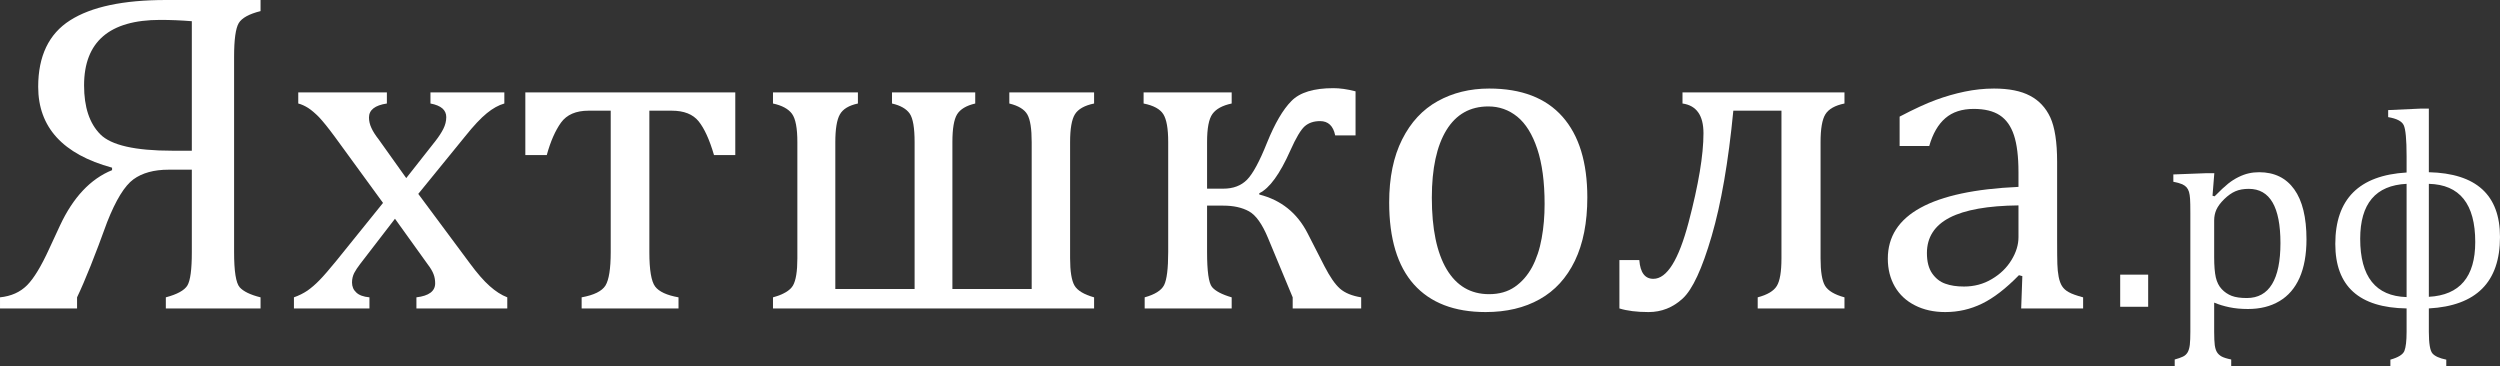
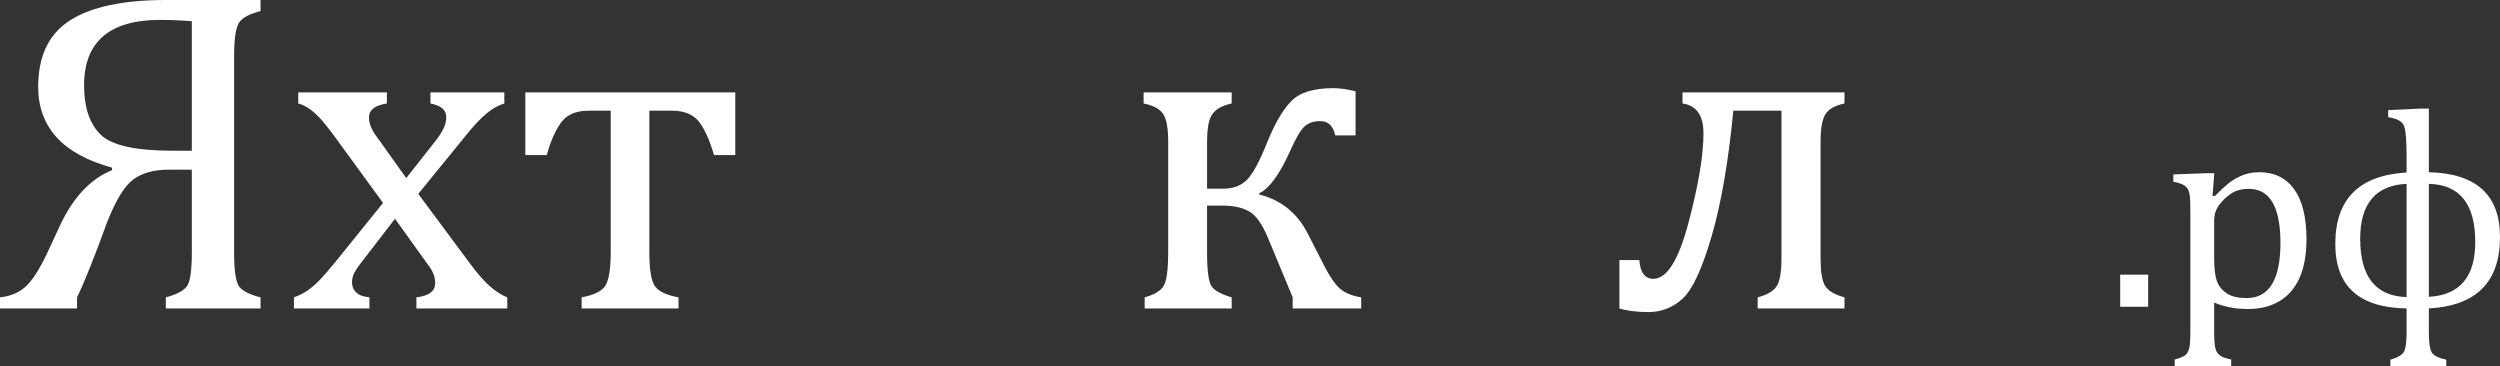
<svg xmlns="http://www.w3.org/2000/svg" xml:space="preserve" width="71.669mm" height="10.505mm" version="1.1" style="shape-rendering:geometricPrecision; text-rendering:geometricPrecision; image-rendering:optimizeQuality; fill-rule:evenodd; clip-rule:evenodd" viewBox="0 0 4777742 700308">
  <rect x="0" y="0" width="4777742" height="700308" fill="#333333" stroke="none" />
  <defs>
    <style type="text/css">
   
    .fil0 {fill:white;fill-rule:nonzero}
   
  </style>
  </defs>
  <g id="Слой_x0020_1">
    <g id="_2096240009840">
      <path class="fil0" d="M316912 589460l0 -21226c21666,-5746 35379,-13266 41125,-22552 5746,-9433 8546,-30659 8546,-63677l0 -157720 -44364 0c-28006,0 -50411,6187 -67217,18426 -16806,12233 -33605,39498 -50265,81803 -22845,63090 -41858,110995 -57484,143720l0 21226 -147253 0 0 -21226c21372,-2213 38472,-9873 51591,-22992 13113,-13120 27265,-36559 42598,-70164l20632 -44518c25059,-53504 58224,-88736 99349,-105395l0 -4713c-94042,-25652 -141207,-77243 -141207,-154626 0,-58664 20339,-101116 60878,-126914 40678,-25939 101702,-38912 183071,-38912l181012 0 0 21226c-21819,5453 -35818,13119 -41718,22992 -5893,10026 -8846,31399 -8846,64124l0 373663c0,36551 3539,58810 10612,66917 7080,7959 20346,14446 39952,19312l0 21226 -181012 0zm49671 -548929c-20045,-1619 -40238,-2499 -60430,-2499 -96989,0 -145487,41711 -145487,125141 0,41564 10320,72670 31099,93602 20639,20779 66483,31245 137233,31245l37585 0 0 -247489z" />
      <path id="1" class="fil0" d="M776365 340351l56157 -71343c6046,-7813 11053,-15333 14739,-22699 3687,-7227 5600,-14886 5600,-22553 0,-6633 -2506,-12232 -7366,-16512 -4867,-4273 -12533,-7513 -22846,-9433l0 -21226 141207 0 0 21226c-10906,3100 -22112,9286 -33458,18572 -11353,9140 -25353,24026 -41719,44518l-89322 109669 98462 132514c14006,19012 26679,33605 38032,43631 11199,10020 22405,17246 33605,21519l0 21226 -173639 0 0 -21226c23879,-2800 35818,-11793 35818,-26679 0,-6046 -880,-11792 -2946,-17246 -2060,-5599 -5747,-11939 -11200,-19019l-62650 -87256 -66477 86376c-4866,6340 -8693,12086 -11500,17393 -2653,5453 -4126,11346 -4126,17979 0,7813 2653,14153 8106,19166 5307,5160 13713,8253 25206,9286l0 21226 -144307 0 0 -21226c9586,-3393 18133,-7666 25799,-12826 7520,-5306 15333,-11939 23292,-20192 7960,-8107 18273,-20193 31245,-35965l89916 -111435 -91976 -126181c-12679,-17246 -22852,-29772 -30218,-37585 -7520,-7667 -14446,-13560 -20786,-17686 -6340,-3980 -12679,-6933 -19012,-8553l0 -21226 169365 0 0 21226c-22852,3393 -34198,12386 -34198,26679 0,6633 1473,13266 4566,19899 2947,6633 7667,14006 14006,22112l52625 73850z" />
      <path id="2" class="fil0" d="M1364498 296280c-8553,-29339 -18426,-50858 -29332,-64417 -10906,-13560 -28006,-20339 -51445,-20339l-42744 0 0 270481c0,33898 3680,55717 11053,65590 7373,9733 22259,16659 44664,20639l0 21226 -185138 0 0 -21226c23586,-4273 38765,-11793 45545,-22552 6633,-10906 10026,-32132 10026,-63677l0 -270481 -42305 0c-24172,0 -41718,7659 -52624,22699 -10906,15179 -20046,35818 -27266,62057l-40978 0 0 -119695 401229 0 0 119695 -40685 0z" />
-       <path id="3" class="fil0" d="M1477259 589460l0 -21226c19753,-5453 32572,-12973 38172,-22552 5606,-9726 8406,-27126 8406,-52031l0 -221990c0,-26825 -3393,-44811 -10319,-54244 -6927,-9286 -19013,-15920 -36259,-19606l0 -21226 162286 0 0 21226c-17246,3686 -28745,10613 -34491,20932 -5747,10173 -8693,27859 -8693,52918l0 280654 151526 0 0 -280654c0,-27419 -3093,-45545 -9433,-54684 -6340,-8993 -17539,-15480 -33758,-19166l0 -21226 159052 0 0 21226c-17099,3980 -28598,10906 -34645,20639 -6039,9873 -8986,27565 -8986,53211l0 280654 151526 0 0 -280654c0,-25352 -2653,-42891 -8252,-52771 -5454,-9726 -16953,-16806 -34492,-21079l0 -21226 161992 0 0 21226c-18132,3686 -30365,10613 -36558,20492 -6186,9873 -9286,27712 -9286,53358l0 221990c0,24905 2806,42305 8406,52031 5600,9579 18133,17099 37438,22552l0 21226 -613632 0z" />
      <path id="4" class="fil0" d="M2470454 589460l0 -21226 -47024 -113055c-11200,-27125 -23433,-44224 -36699,-51444 -13266,-7226 -29485,-10760 -48791,-10760l-31105 0 0 88590c0,36845 3100,59104 9433,66917 6339,7666 18872,14299 37591,19752l0 21226 -166272 0 0 -21226c19606,-5453 31985,-13266 37145,-23439 5160,-10319 7813,-31392 7813,-63230l0 -210344c0,-25359 -3093,-43045 -9286,-52918 -6193,-9879 -18866,-16806 -37732,-20492l0 -21226 168332 0 0 21226c-17539,3686 -29778,10320 -36705,19899 -6926,9433 -10319,27272 -10319,53511l0 89323 31105 0c18719,0 33752,-5600 45105,-16953 11346,-11493 24172,-35225 38618,-71490 14739,-36258 30072,-62644 46285,-79003 16065,-16513 42891,-24619 80336,-24619 12233,0 26385,1913 42305,6046l0 84163 -38919 0c-3686,-18132 -13412,-27265 -28892,-27265 -12086,0 -21959,3386 -29478,10019 -7367,6633 -16506,21819 -27119,45698 -20199,45545 -40098,72817 -59551,82103l0 2507c41418,10459 72077,34931 91976,73403l32725 63970c10466,20200 20193,34346 29626,42599 9286,8112 22845,13712 40391,16512l0 21226 -130894 0z" />
-       <path id="5" class="fil0" d="M2839257 596386c-59997,0 -105688,-17686 -137233,-52917 -31399,-35225 -47172,-87410 -47172,-156540 0,-47464 8260,-87703 24766,-120428 16506,-32872 39211,-57337 68097,-73256 28745,-15920 61470,-24026 98322,-24026 61610,0 108342,17979 140027,53798 31692,35818 47464,87262 47464,154332 0,47905 -7959,88143 -23732,121015 -15919,32872 -38325,57344 -67357,73557 -29038,16359 -63530,24465 -103182,24465zm-102888 -218597c0,59404 9433,104949 28298,136788 18866,31691 45845,47611 81070,47611 19166,0 35672,-4567 49238,-14000 13412,-9286 24465,-21965 33018,-37738 8400,-15919 14593,-34198 18273,-55124 3833,-20786 5606,-42598 5606,-65450 0,-42305 -4720,-77384 -14006,-105242 -9286,-28006 -22112,-48498 -38178,-61617 -16213,-13120 -34639,-19606 -55278,-19606 -34931,0 -61610,15039 -80183,45258 -18572,30365 -27858,73403 -27858,129120z" />
      <path id="6" class="fil0" d="M3359147 589460l0 -21226c18426,-4866 30658,-12086 36552,-21819 5899,-9579 8846,-27265 8846,-52764l0 -282127 -91983 0c-9433,97722 -23285,177618 -41418,239675 -18132,62204 -36551,102002 -55277,119248 -18719,17246 -40532,25939 -65297,25939 -22406,0 -40978,-2360 -55718,-6926l0 -92423 38032 0c1766,23879 10759,35819 26825,35819 25946,0 48351,-35965 67364,-107895 19012,-72084 28445,-128681 28445,-170253 0,-34198 -13412,-53211 -40091,-56897l0 -21226 309546 0 0 21226c-18133,3686 -30219,10613 -36412,20492 -6186,9873 -9286,27712 -9286,53358l0 221990c0,25205 2800,42745 8553,52471 5893,9586 18132,16952 37145,22112l0 21226 -165826 0z" />
-       <path id="7" class="fil0" d="M3864877 527696l-6486 -1767c-25059,25646 -48638,43778 -70604,54391 -22112,10760 -45398,16066 -70163,16066 -21966,0 -41272,-4273 -57931,-12819 -16652,-8407 -29478,-20346 -38471,-35825 -8840,-15326 -13413,-33165 -13413,-53358 0,-42011 20786,-74436 62497,-97282 41571,-22852 103922,-36265 187205,-39945l0 -28159c0,-29918 -2953,-53504 -8700,-70750 -5746,-17246 -14739,-29925 -27119,-38031 -12386,-8107 -29038,-12086 -49677,-12086 -22553,0 -40538,5893 -54244,17685 -13706,11793 -24026,29486 -30806,53218l-56604 0 0 -56164c27566,-14446 50558,-25059 68984,-31839 18426,-6779 36851,-12086 55277,-15919 18426,-3833 37145,-5893 56158,-5893 28598,0 51444,4566 68690,13706 17246,8993 30218,22846 38918,41565 8546,18719 12966,47024 12966,84756l0 150206c0,21373 153,36405 447,45105 293,8846 1033,16953 2506,24466 1474,7519 3680,13412 6487,17839 2946,4566 7073,8399 12819,11499 5600,3240 14739,6480 27419,9873l0 21226 -118361 0 2206 -61764zm-7366 -135167c-58524,593 -102302,8406 -131341,23292 -29032,15033 -43631,37585 -43631,67804 0,16512 3393,29332 10026,38911 6633,9440 14886,16073 25059,19606 10026,3686 21966,5453 35818,5453 19459,0 37292,-4713 53211,-14293 16066,-9439 28452,-21525 37445,-36265 8986,-14739 13413,-29185 13413,-43631l0 -60877z" />
      <polygon class="fil0" points="4105353,524876 4105353,586273 4051902,586273 4051902,524876 " />
      <path id="1" class="fil0" d="M4231487 578327l0 55797c0,11473 447,20046 1173,25646 814,5686 2254,10113 4240,13359 2080,3347 4967,5960 8760,8127 3793,2080 9933,4066 18419,5779l0 13006 -107988 0 0 -13006c6413,-1713 11559,-3519 15532,-5413 3973,-1806 6953,-4606 9120,-8219 2073,-3614 3520,-8487 4240,-14626 633,-6233 993,-14360 993,-24653l0 -226896c0,-12733 -180,-21759 -540,-27179 -360,-5326 -993,-9839 -2073,-13359 -1087,-3527 -2620,-6413 -4607,-8673 -2080,-2347 -4786,-4240 -8219,-5866 -3427,-1534 -9120,-3160 -17066,-4787l0 -13993 62124 -2346 16159 0 -3427 43065 3973 1086c10920,-11106 19593,-19146 25913,-24199 6319,-5059 12906,-9213 19679,-12552 6866,-3340 13366,-5780 19592,-7133 6233,-1440 12913,-2167 19959,-2167 29159,0 51465,10926 67084,32685 15619,21759 23385,53631 23385,95616 0,29078 -4426,53544 -13186,73410 -8846,19866 -21665,34758 -38551,44691 -16793,10026 -36839,14993 -60131,14993 -13093,0 -24832,-1087 -35485,-3347 -10566,-2166 -20226,-5146 -29072,-8846zm0 -87309c0,16972 1080,29978 3160,39185 2167,9119 5866,16612 11286,22298 5327,5780 11733,10027 19046,12913 7320,2800 16979,4153 28985,4153 21313,0 37379,-8846 48125,-26545 10746,-17693 16072,-43878 16072,-78463 0,-69070 -20132,-103649 -60497,-103649 -9926,0 -18419,1533 -25552,4607 -7133,3066 -14259,8119 -21306,14986 -7039,6859 -12006,13539 -14986,19952 -2893,6413 -4333,13366 -4333,20766l0 69797z" />
      <path id="2" class="fil0" d="M4641762 589433l0 44691c0,22213 2353,36032 6866,41265 4607,5327 13453,9300 26452,11920l0 12999 -106815 0 0 -12999c15173,-4247 24112,-9840 26819,-16793 2706,-6953 4153,-19052 4153,-36392l0 -44691c-90829,-1353 -136247,-42525 -136247,-123248 0,-85682 45418,-131187 136247,-136520l0 -31419c0,-31778 -1893,-51464 -5506,-59050 -3614,-7580 -13453,-12640 -29706,-15346l0 -13453 63204 -2893 14533 0 0 121621c90656,2167 135980,43431 135980,123788 0,86136 -45324,131554 -135980,136520zm0 -238096l0 215884c59050,-3160 88669,-38098 88669,-104735 0,-72684 -29619,-109702 -88669,-111149zm-42525 0c-59137,2887 -88663,37832 -88663,105009 0,72503 29526,109615 88663,111415l0 -216424z" />
    </g>
  </g>
</svg>